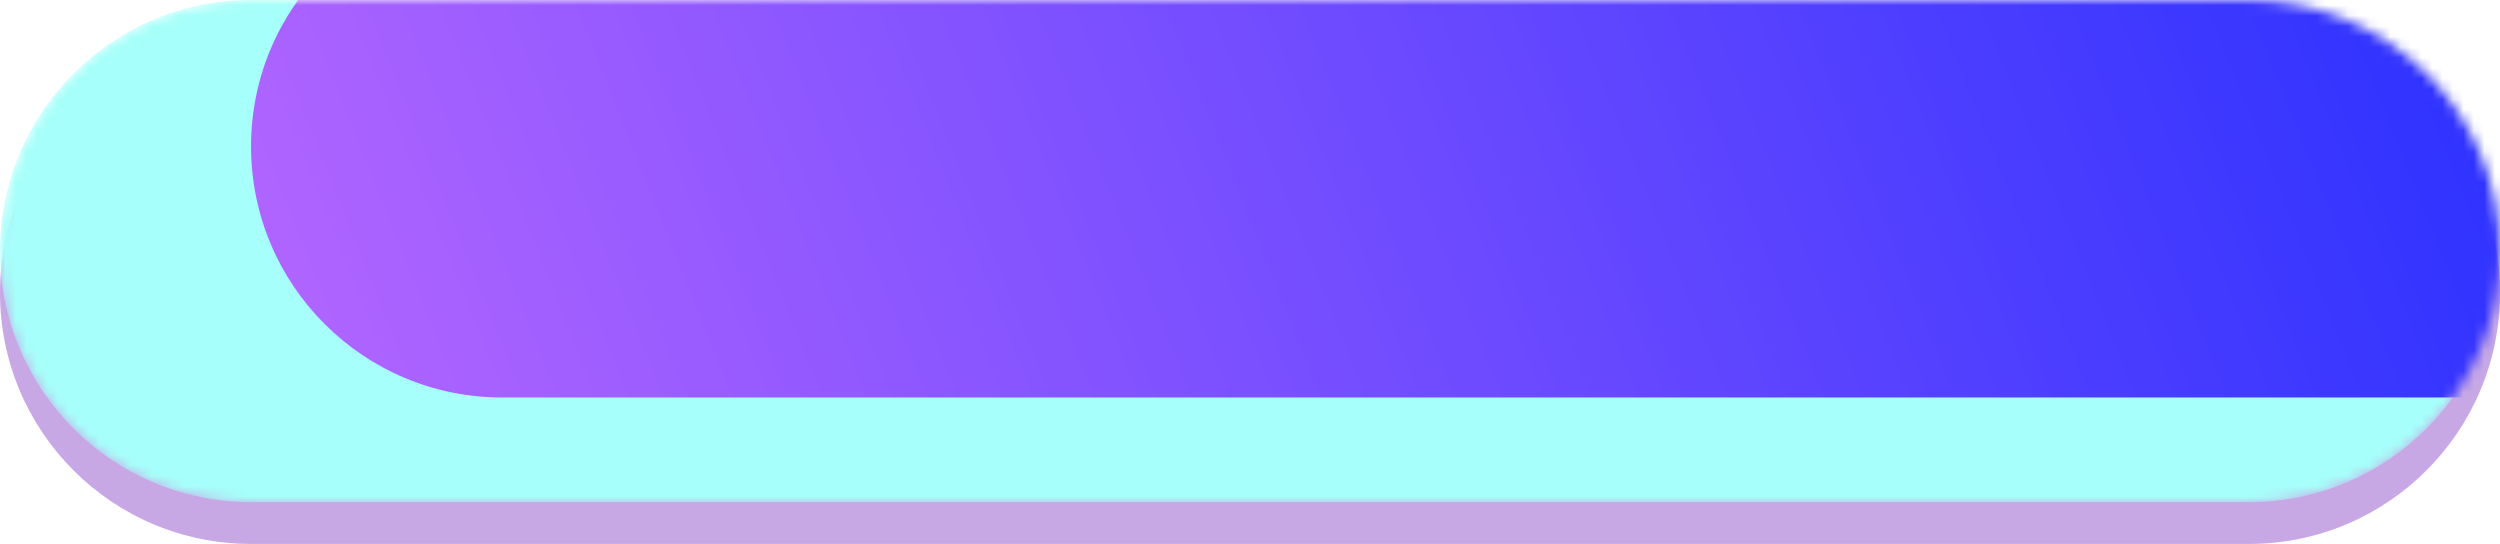
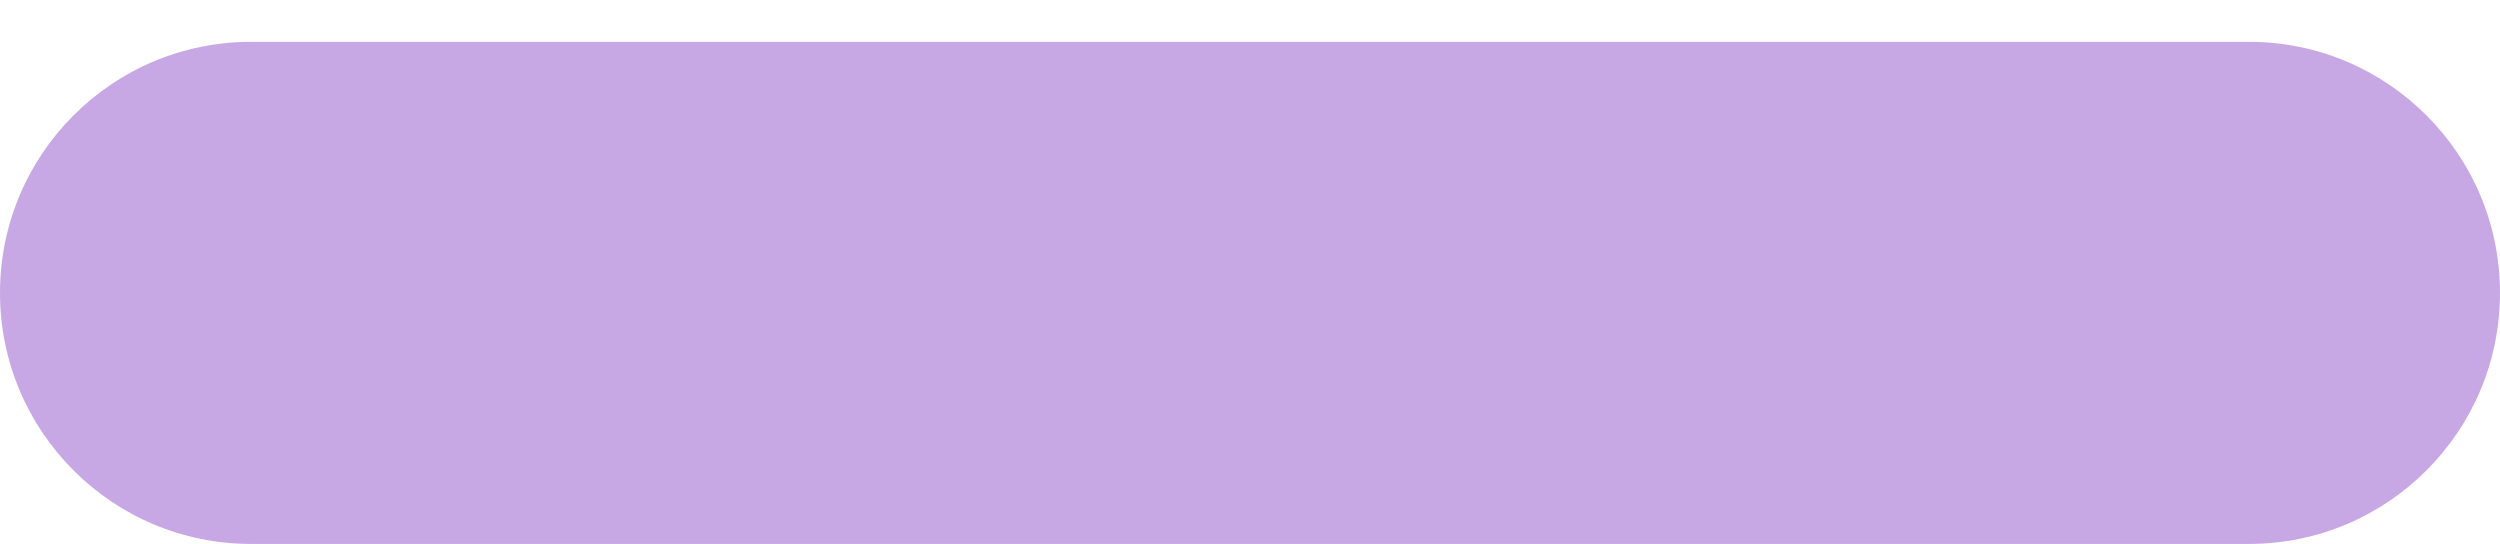
<svg xmlns="http://www.w3.org/2000/svg" width="239" height="52" viewBox="0 0 239 52" fill="none">
  <g id="æé®èæ¯">
-     <path id="Rectangle 44" opacity="0.5" d="M0 28C0 14.745 10.745 4 24 4H215C228.255 4 239 14.745 239 28C239 41.255 228.255 52 215 52H24C10.745 52 0 41.255 0 28Z" fill="#9053CC" />
+     <path id="Rectangle 44" opacity="0.5" d="M0 28C0 14.745 10.745 4 24 4H215C228.255 4 239 14.745 239 28C239 41.255 228.255 52 215 52H24C10.745 52 0 41.255 0 28" fill="#9053CC" />
    <mask id="mask0_9149_15642" style="mask-type:alpha" maskUnits="userSpaceOnUse" x="0" y="0" width="239" height="48">
-       <path id="Rectangle 42" d="M0 24C0 10.745 10.745 0 24 0H215C228.255 0 239 10.745 239 24C239 37.255 228.255 48 215 48H24C10.745 48 0 37.255 0 24Z" fill="url(#paint0_linear_9149_15642)" />
-     </mask>
+       </mask>
    <g mask="url(#mask0_9149_15642)">
-       <path id="Rectangle 45" d="M0 24C0 10.745 10.745 0 24 0H215C228.255 0 239 10.745 239 24C239 37.255 228.255 48 215 48H24C10.745 48 0 37.255 0 24Z" fill="#A6FFFA" />
      <g id="Rectangle 43" filter="url(#filter0_f_9149_15642)">
-         <path d="M24 14C24 0.745 34.745 -10 48 -10H237C250.255 -10 261 0.745 261 14C261 27.255 250.255 38 237 38H48C34.745 38 24 27.255 24 14Z" fill="url(#paint1_linear_9149_15642)" />
-       </g>
+         </g>
    </g>
  </g>
  <defs>
    <filter id="filter0_f_9149_15642" x="-8" y="-42" width="301" height="112" filterUnits="userSpaceOnUse" color-interpolation-filters="sRGB">
      <feFlood flood-opacity="0" result="BackgroundImageFix" />
      <feBlend mode="normal" in="SourceGraphic" in2="BackgroundImageFix" result="shape" />
      <feGaussianBlur stdDeviation="16" result="effect1_foregroundBlur_9149_15642" />
    </filter>
    <linearGradient id="paint0_linear_9149_15642" x1="221.322" y1="-4.26501e-06" x2="-0.334" y2="89.296" gradientUnits="userSpaceOnUse">
      <stop stop-color="#82E9FF" />
      <stop offset="1" stop-color="#3263FF" />
    </linearGradient>
    <linearGradient id="paint1_linear_9149_15642" x1="243.47" y1="-10" x2="23.156" y2="78.013" gradientUnits="userSpaceOnUse">
      <stop stop-color="#262FFF" />
      <stop offset="1" stop-color="#BE6AFF" />
    </linearGradient>
  </defs>
</svg>